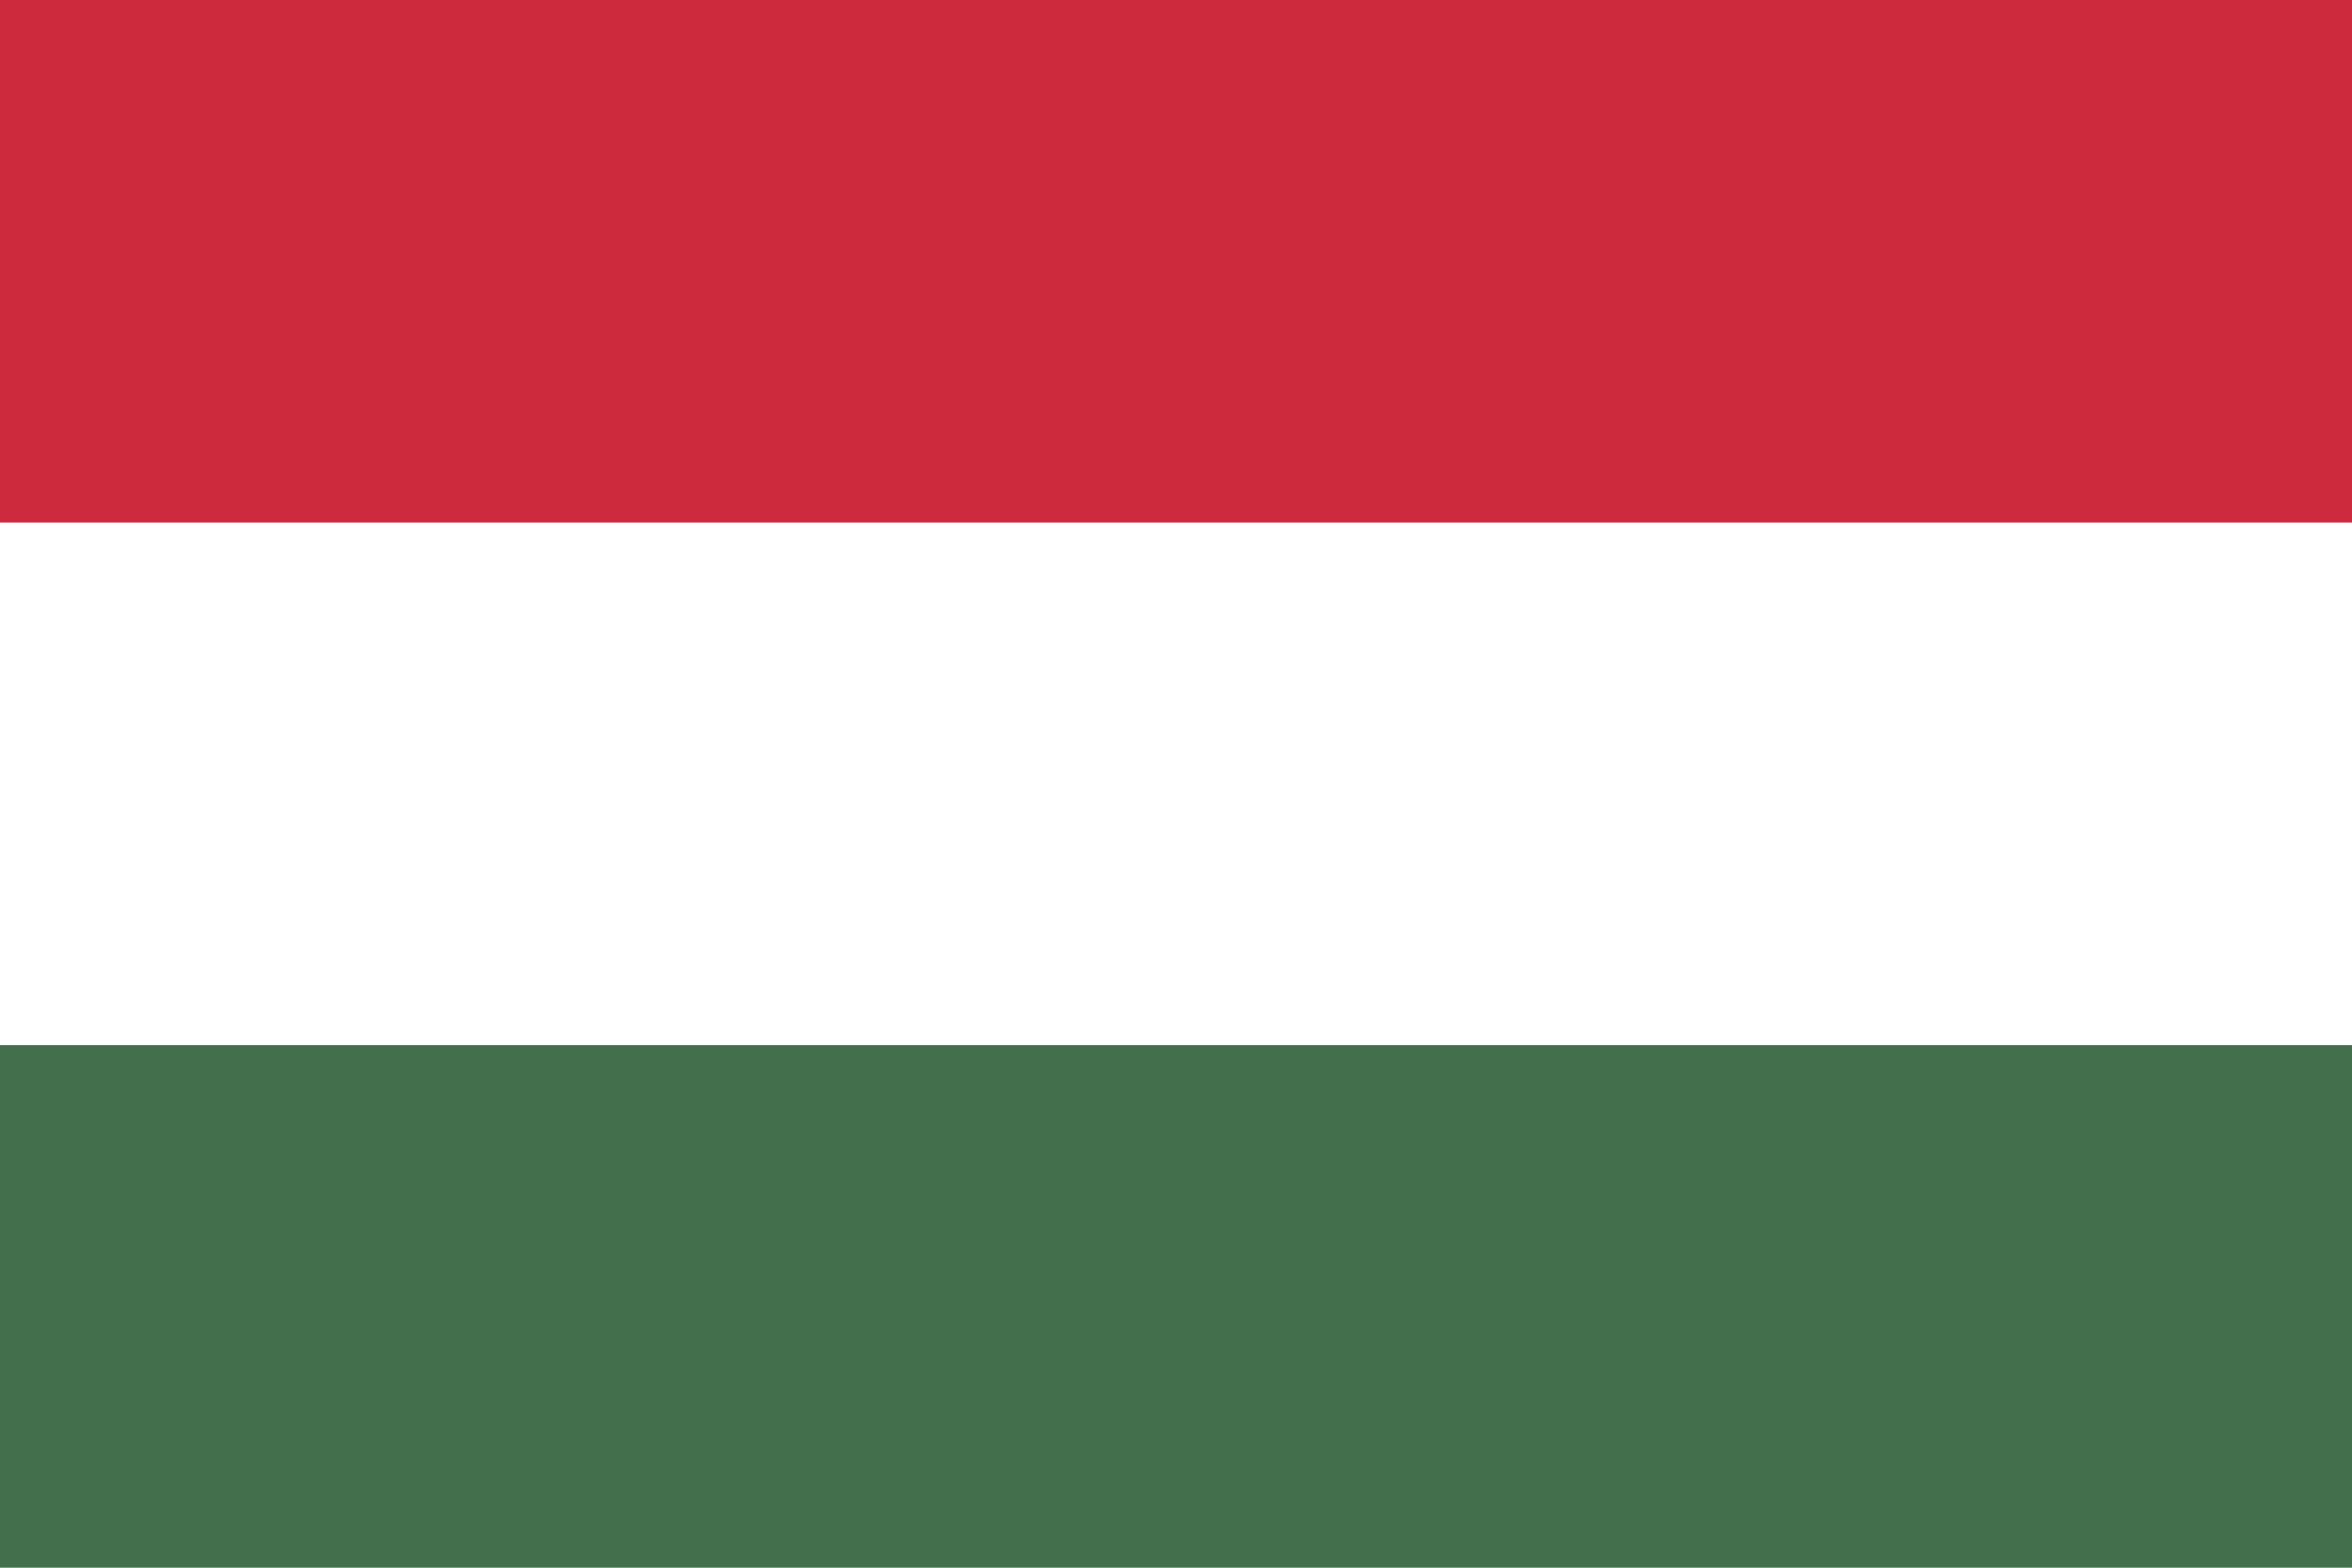
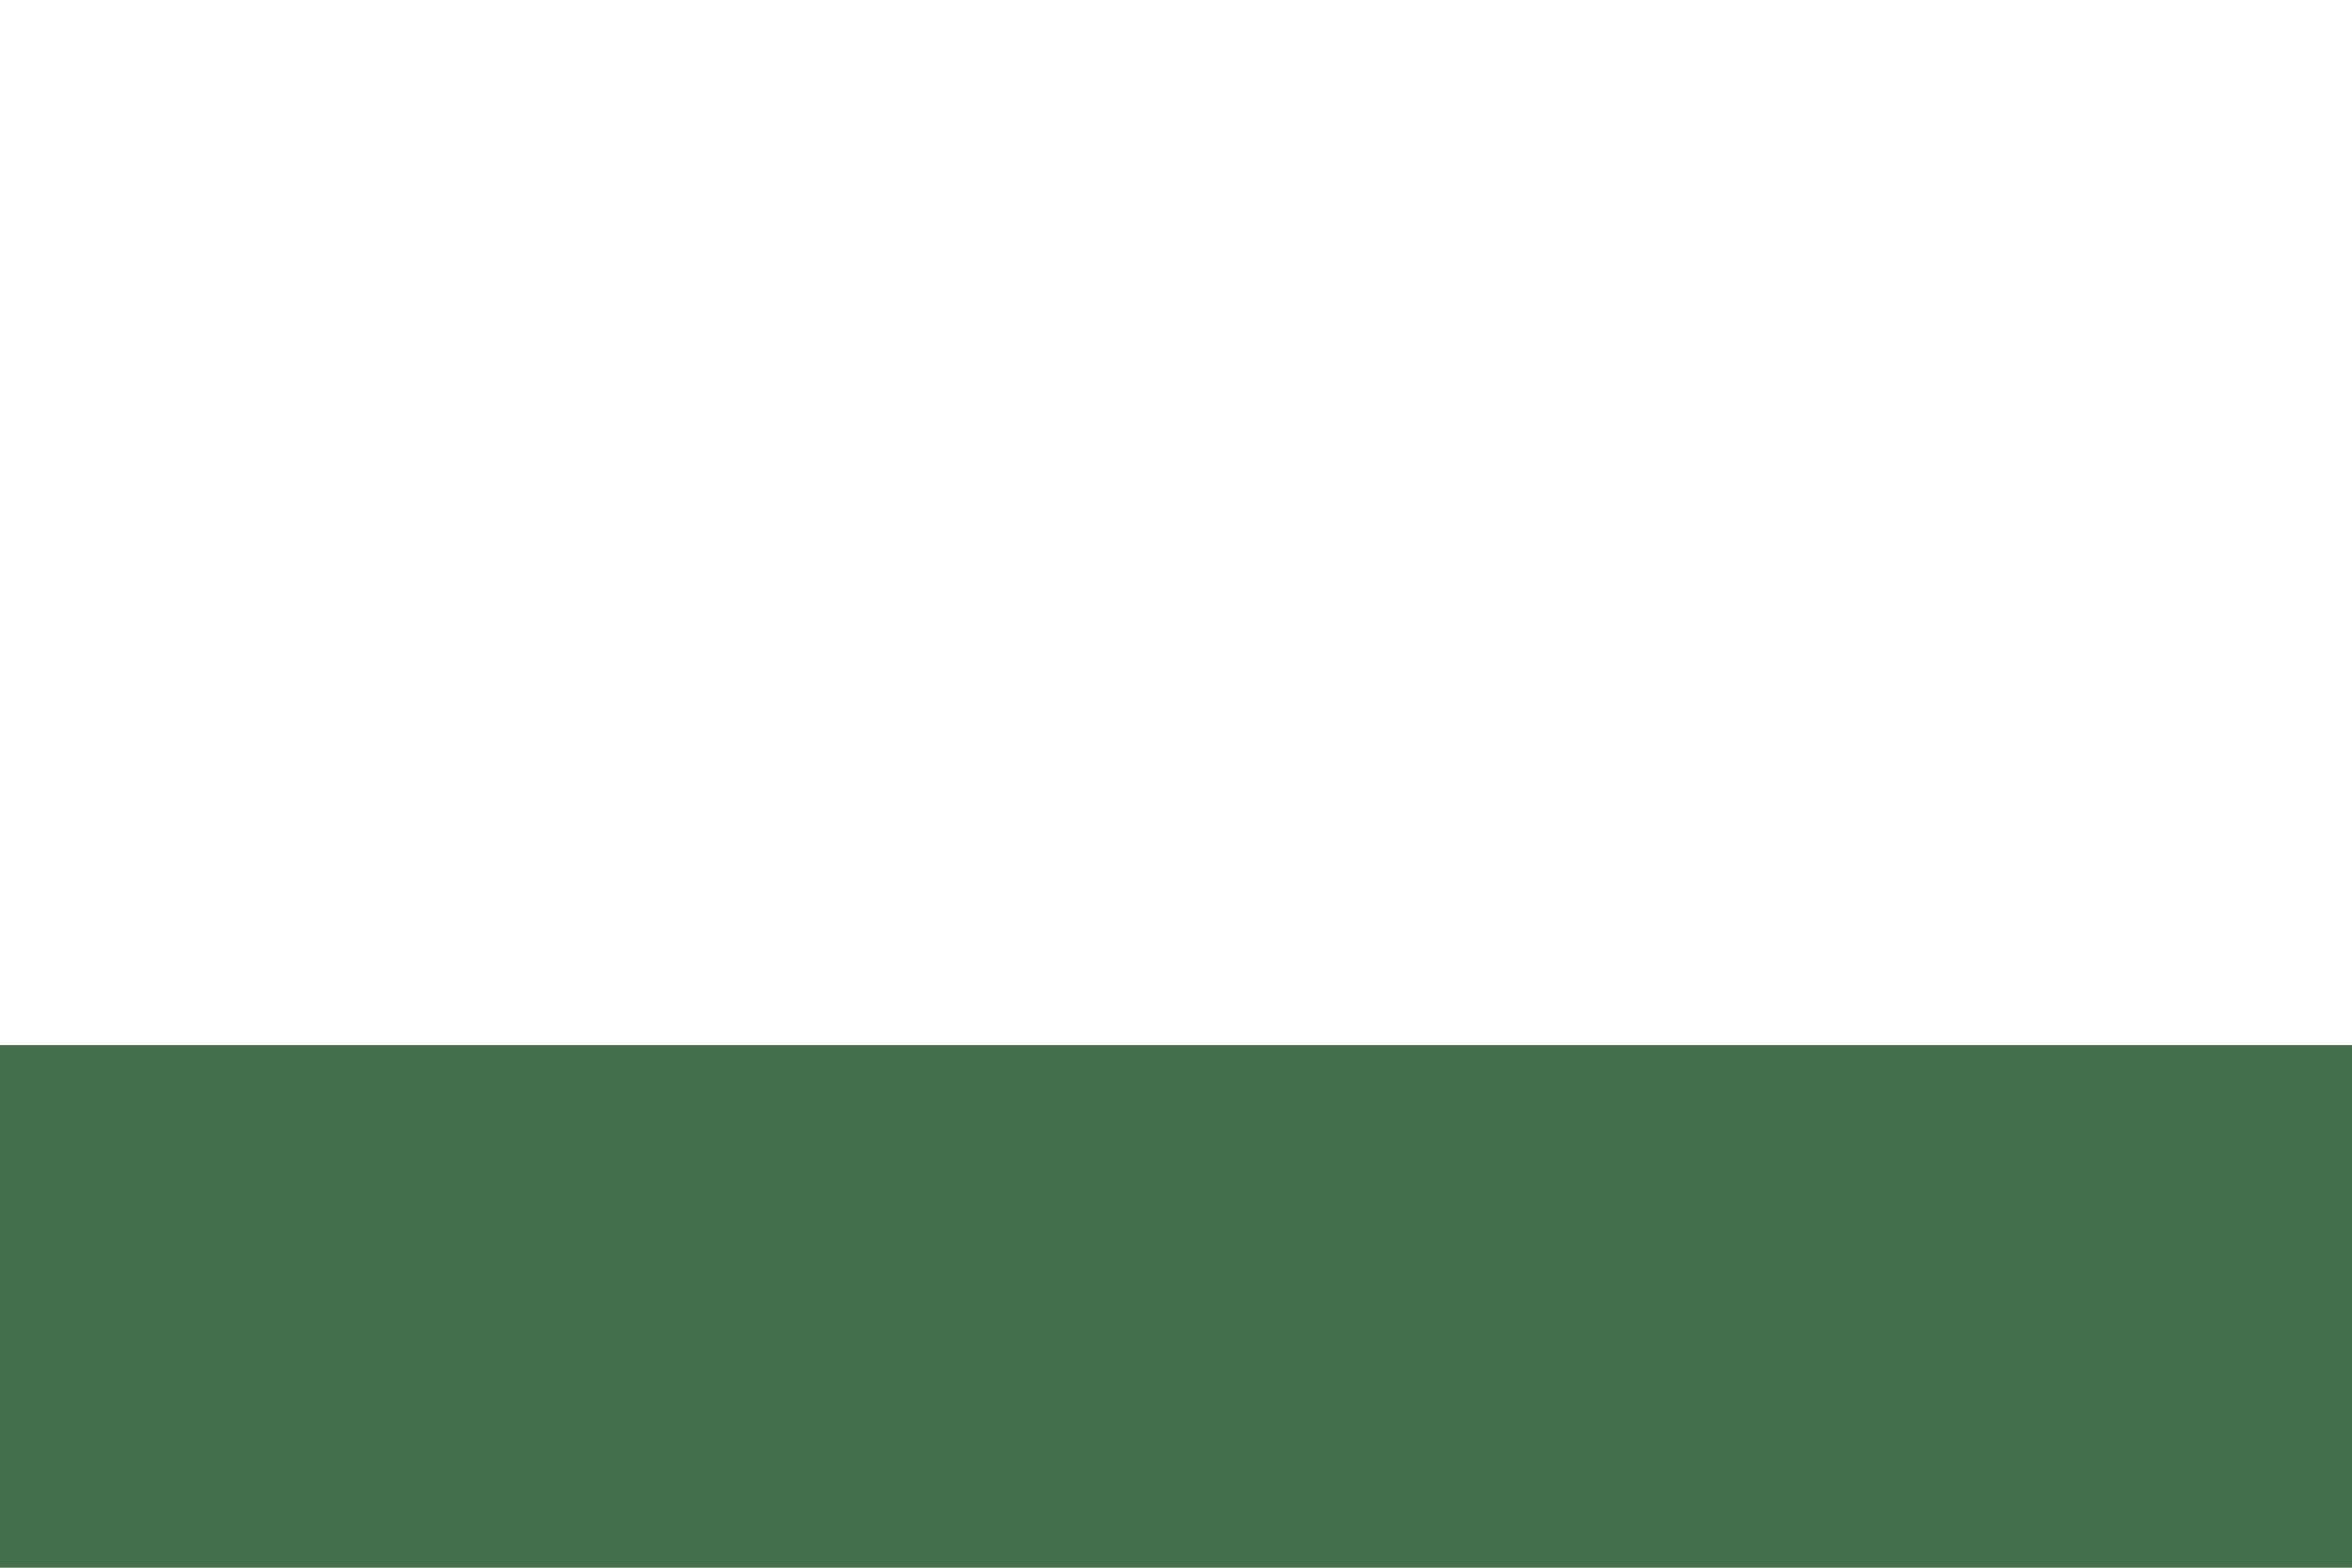
<svg xmlns="http://www.w3.org/2000/svg" width="900" height="600" viewBox="0 0 9 6">
  <rect fill="#436F4D" width="9" height="6" />
  <rect fill="#FFF" width="9" height="4" />
-   <rect fill="#CD2A3E" width="9" height="2" />
</svg>